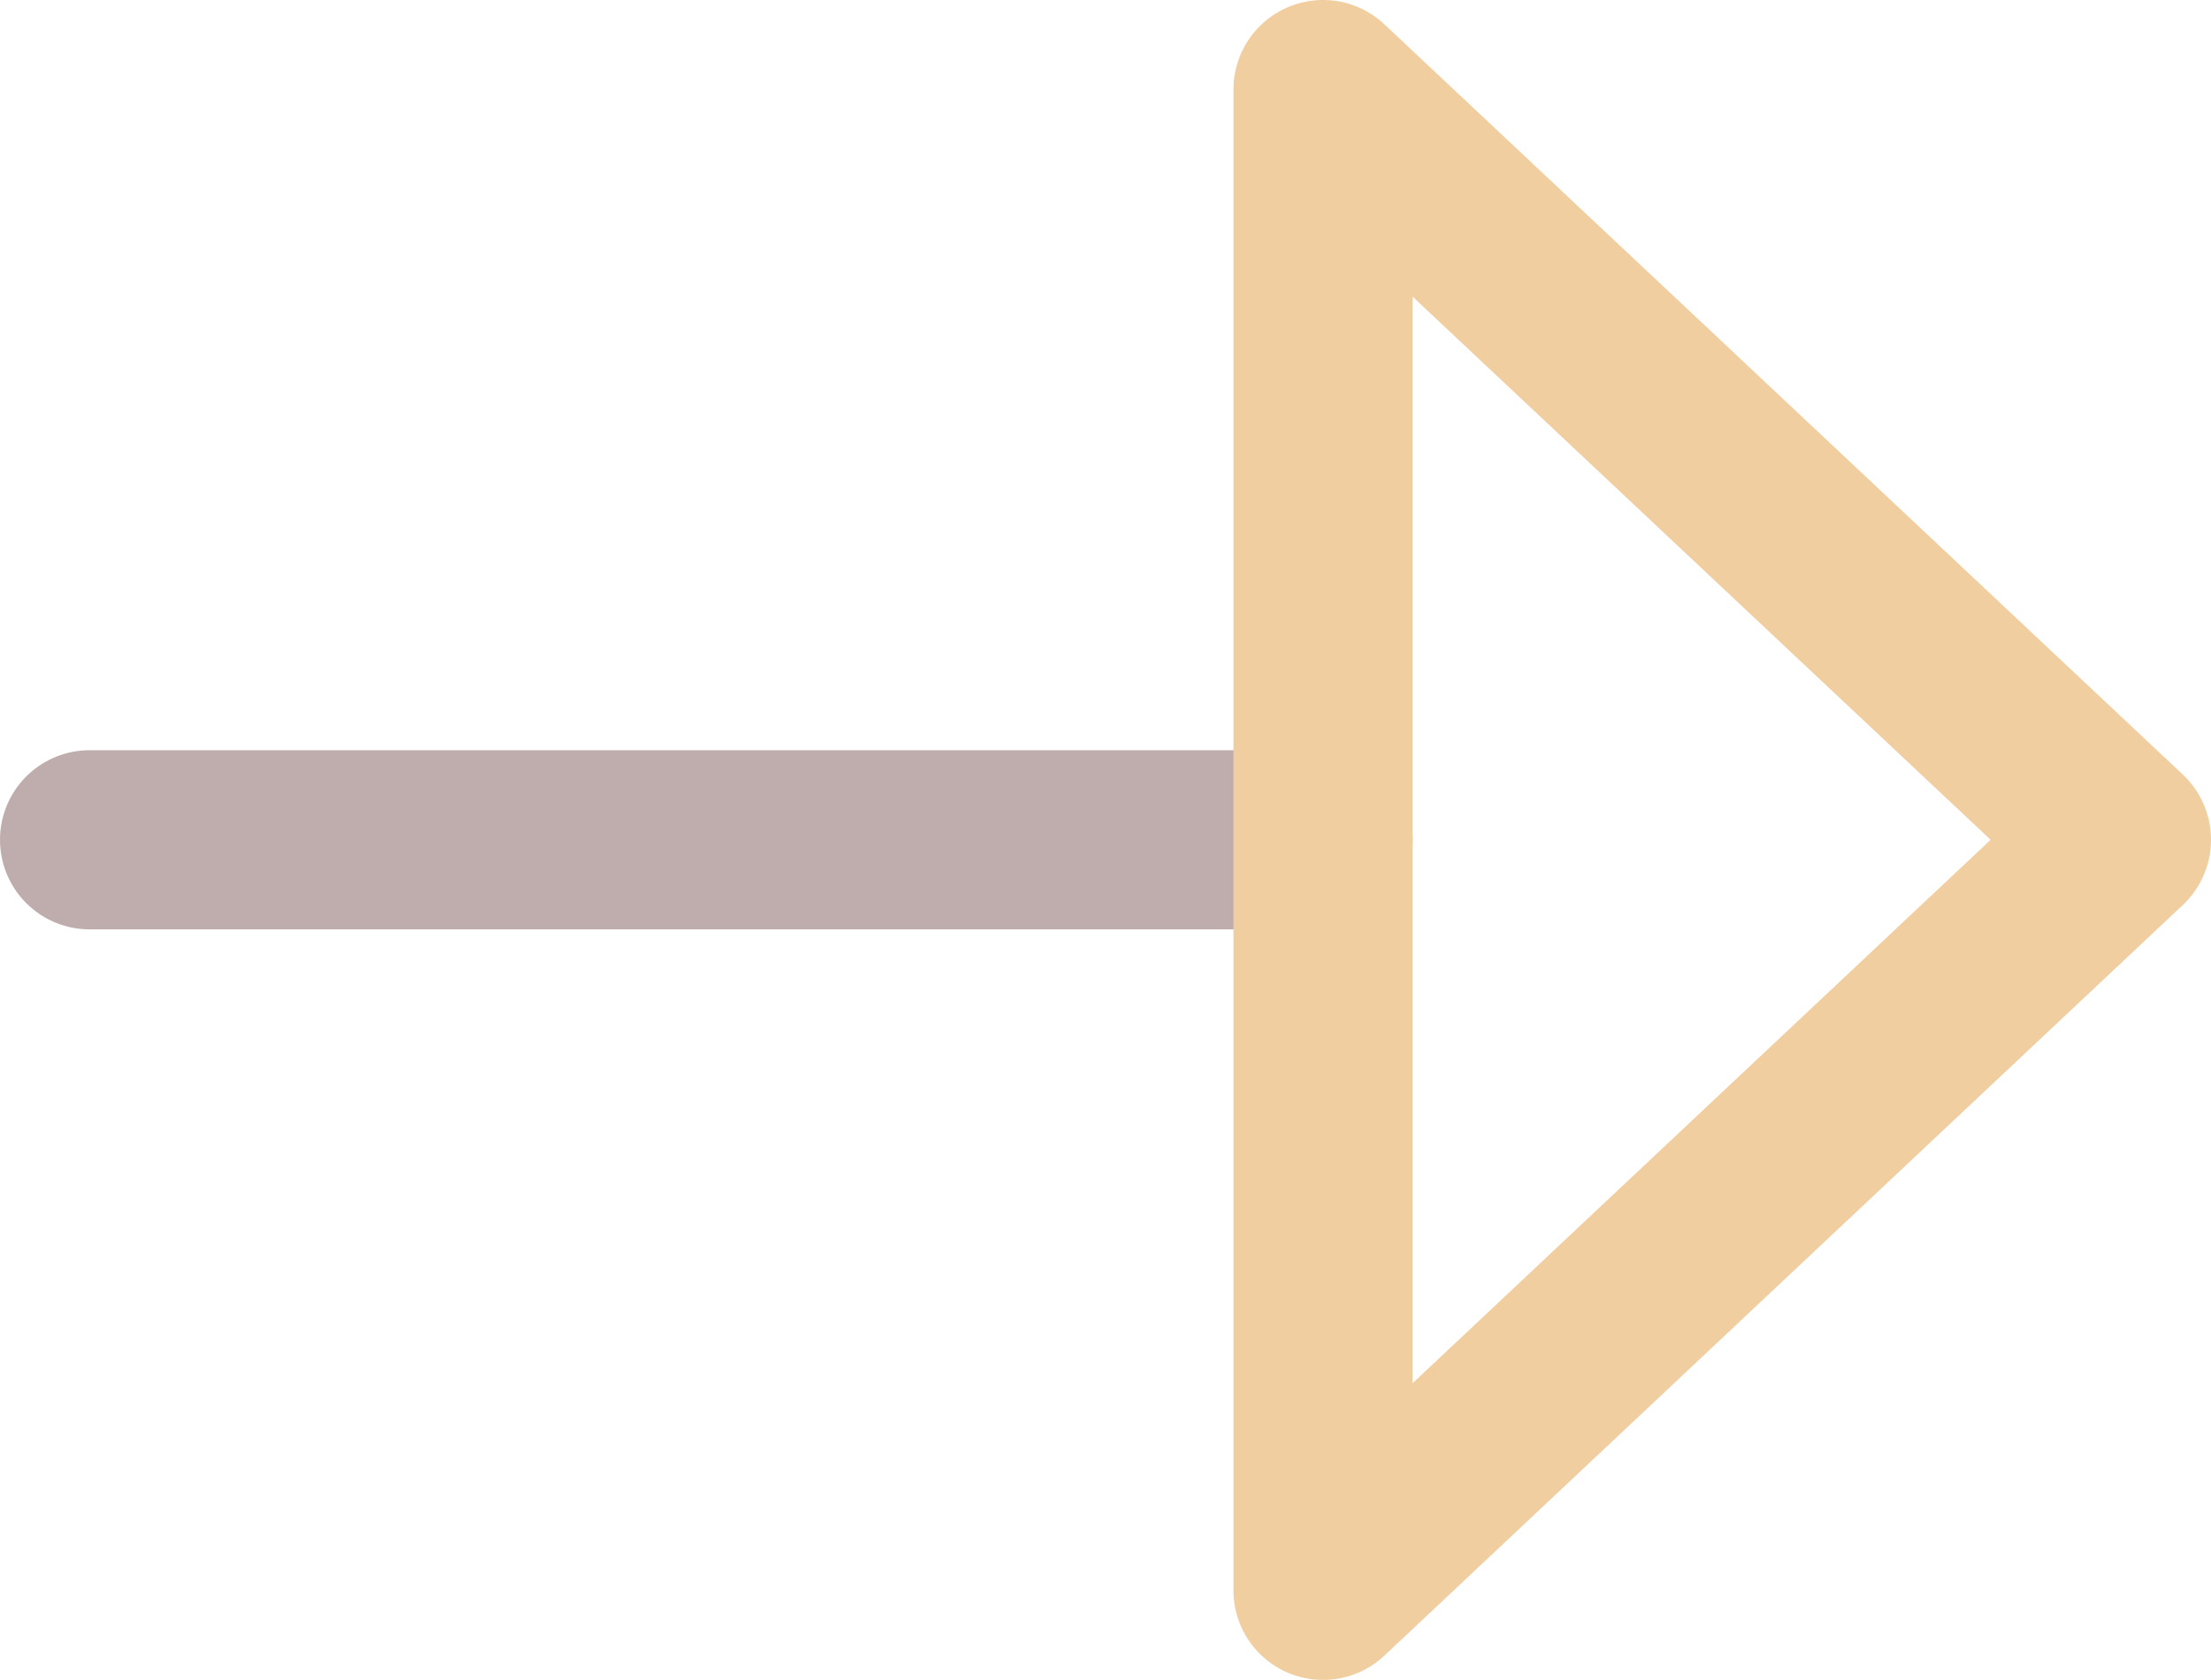
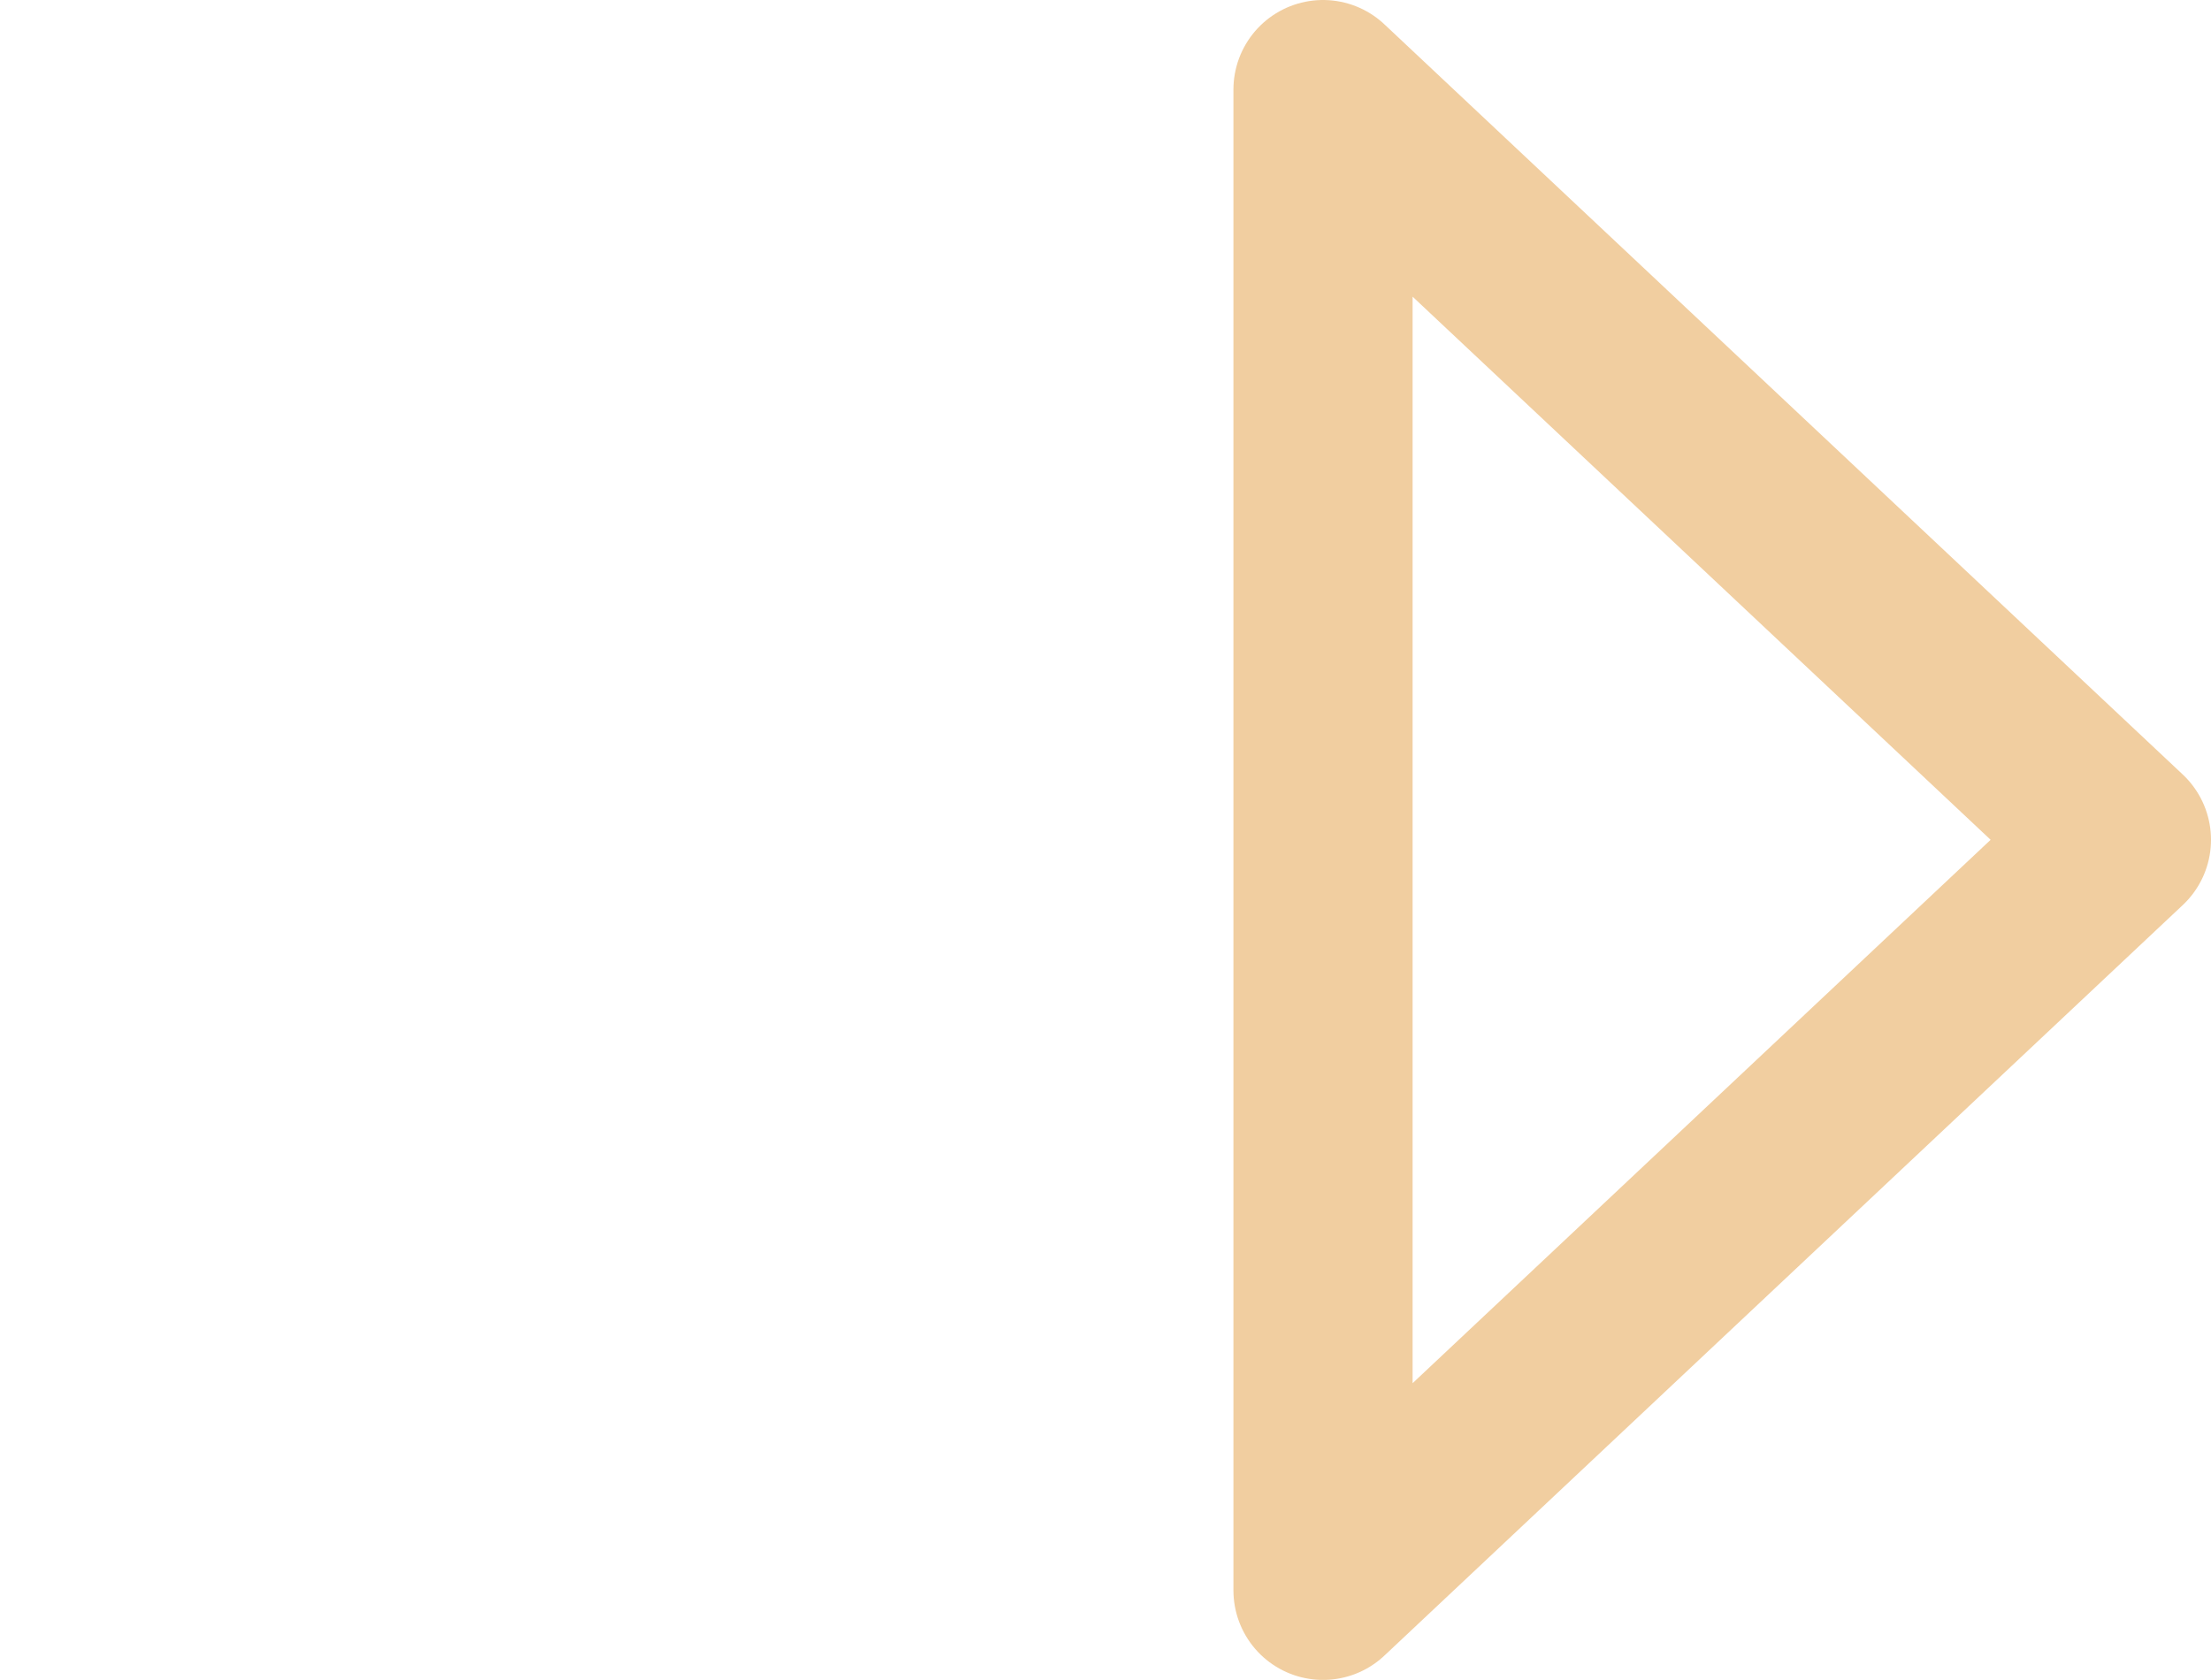
<svg xmlns="http://www.w3.org/2000/svg" id="_レイヤー_2" viewBox="0 0 61.7 46.89">
  <defs>
    <style>.cls-1{stroke:#f1cea0;}.cls-1,.cls-2{fill:none;stroke-linecap:round;stroke-linejoin:round;stroke-width:5px;}.cls-2{stroke:#beadac;}</style>
  </defs>
  <g id="_レイヤー_2-2">
    <g>
-       <line class="cls-2" x1="2.5" y1="23.44" x2="36.92" y2="23.44" />
      <polygon class="cls-1" points="36.92 44.39 59.2 23.44 36.92 2.5 36.92 44.39" />
    </g>
  </g>
</svg>